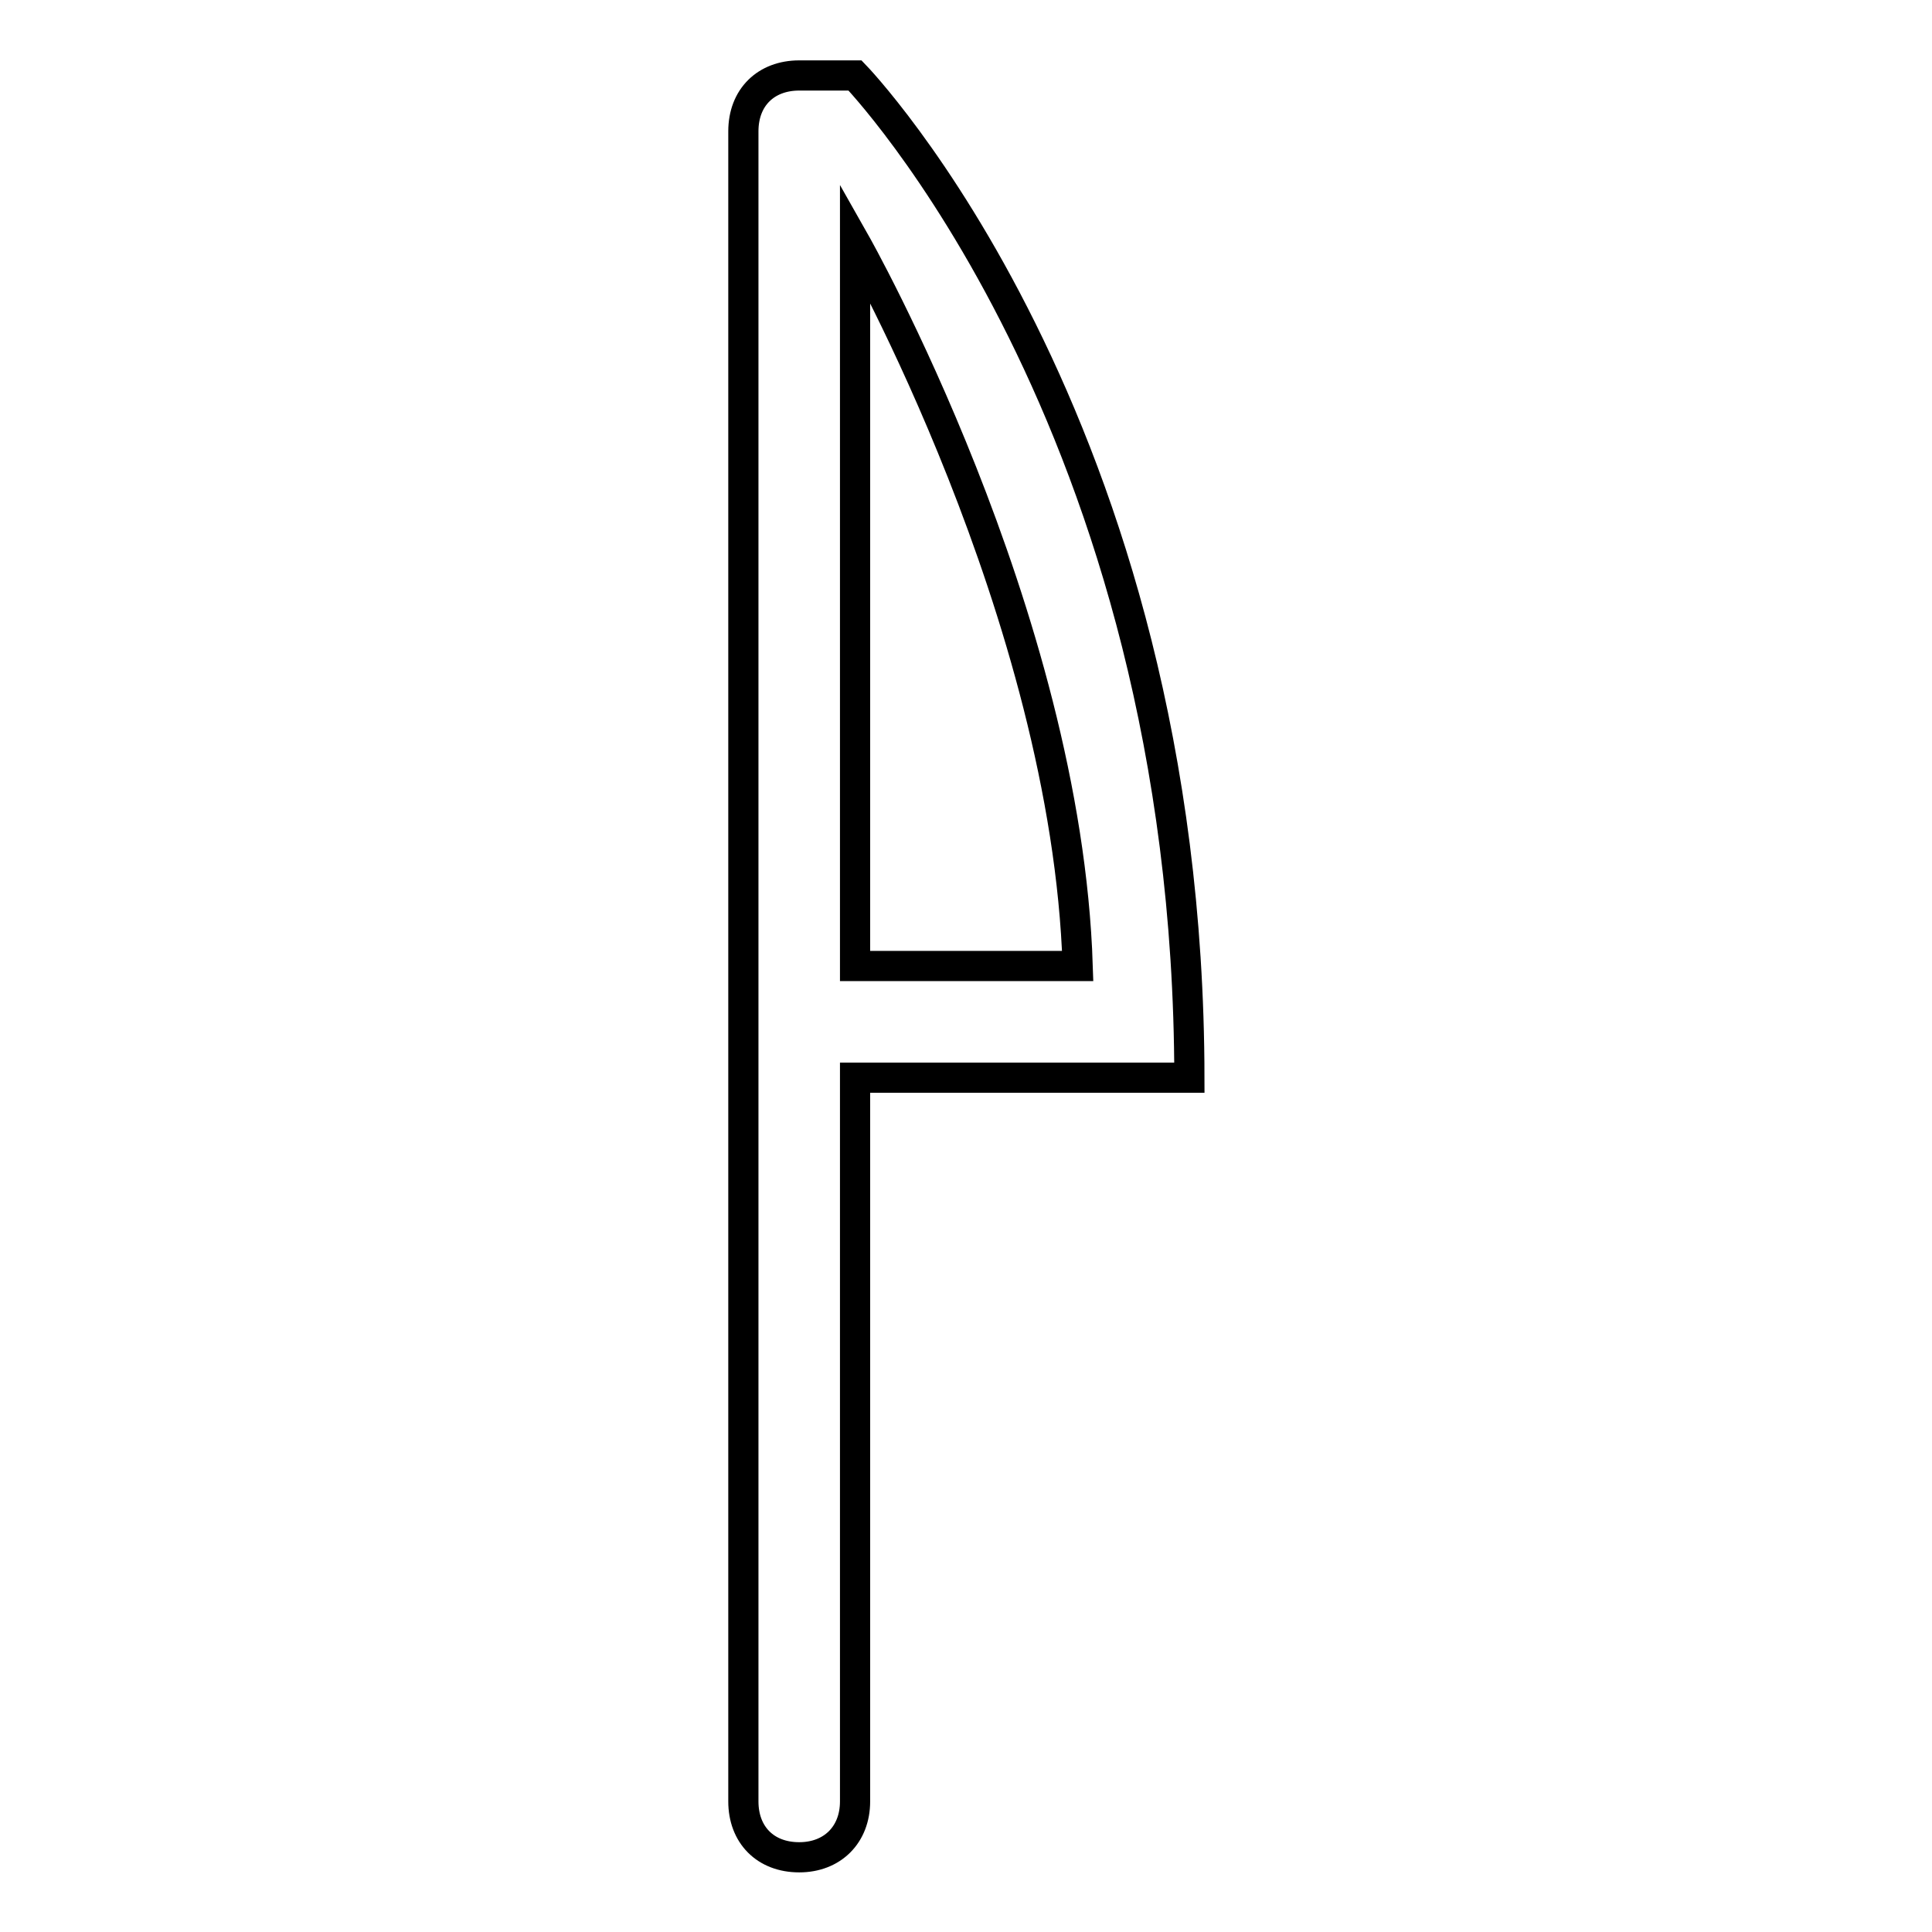
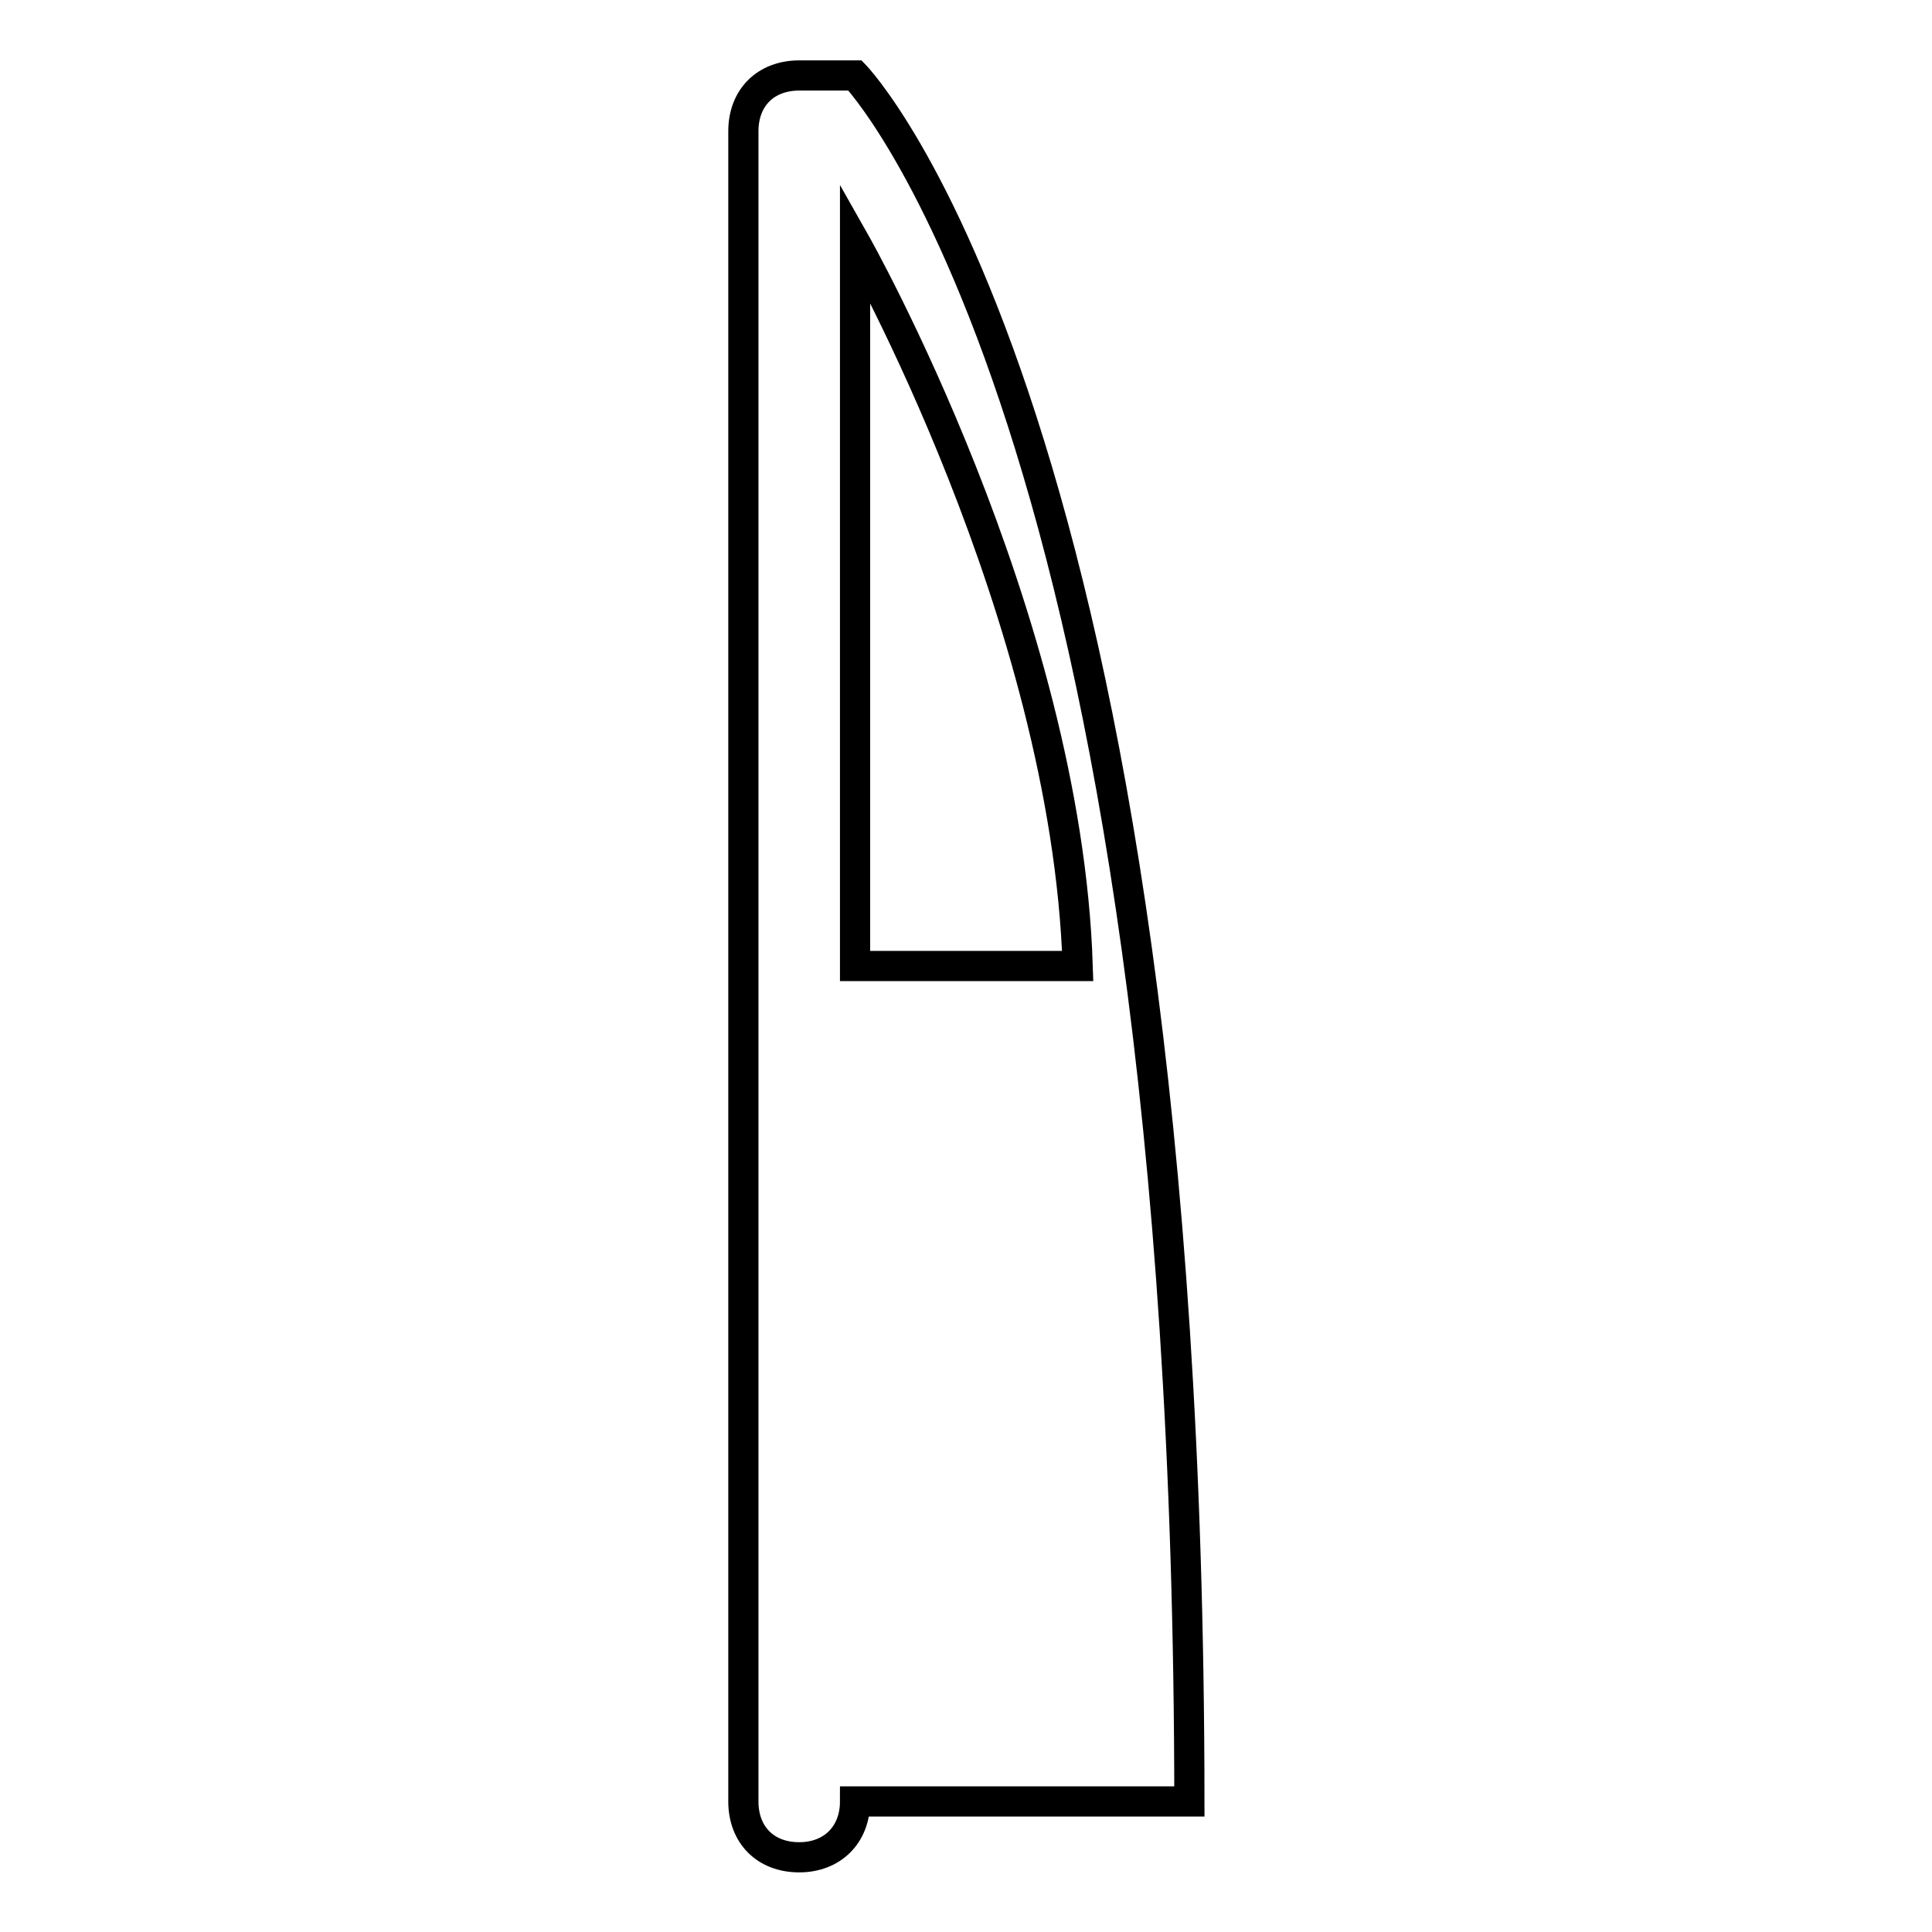
<svg xmlns="http://www.w3.org/2000/svg" version="1.1" x="0px" y="0px" viewBox="0 0 256 256" enable-background="new 0 0 256 256" xml:space="preserve">
  <g>
-     <path stroke-width="4" fill-opacity="0" stroke="#000000" d="M113.3,10h-7.4c-4.4,0-7.4,2.9-7.4,7.4v221.3c0,4.4,2.9,7.4,7.4,7.4c4.4,0,7.4-3,7.4-7.4v-95.9h44.3 C157.5,55.7,113.3,10,113.3,10L113.3,10z M113.3,32.1c0,0,28,49.4,29.5,95.9h-29.5V32.1z" />
+     <path stroke-width="4" fill-opacity="0" stroke="#000000" d="M113.3,10h-7.4c-4.4,0-7.4,2.9-7.4,7.4v221.3c0,4.4,2.9,7.4,7.4,7.4c4.4,0,7.4-3,7.4-7.4h44.3 C157.5,55.7,113.3,10,113.3,10L113.3,10z M113.3,32.1c0,0,28,49.4,29.5,95.9h-29.5V32.1z" />
  </g>
</svg>